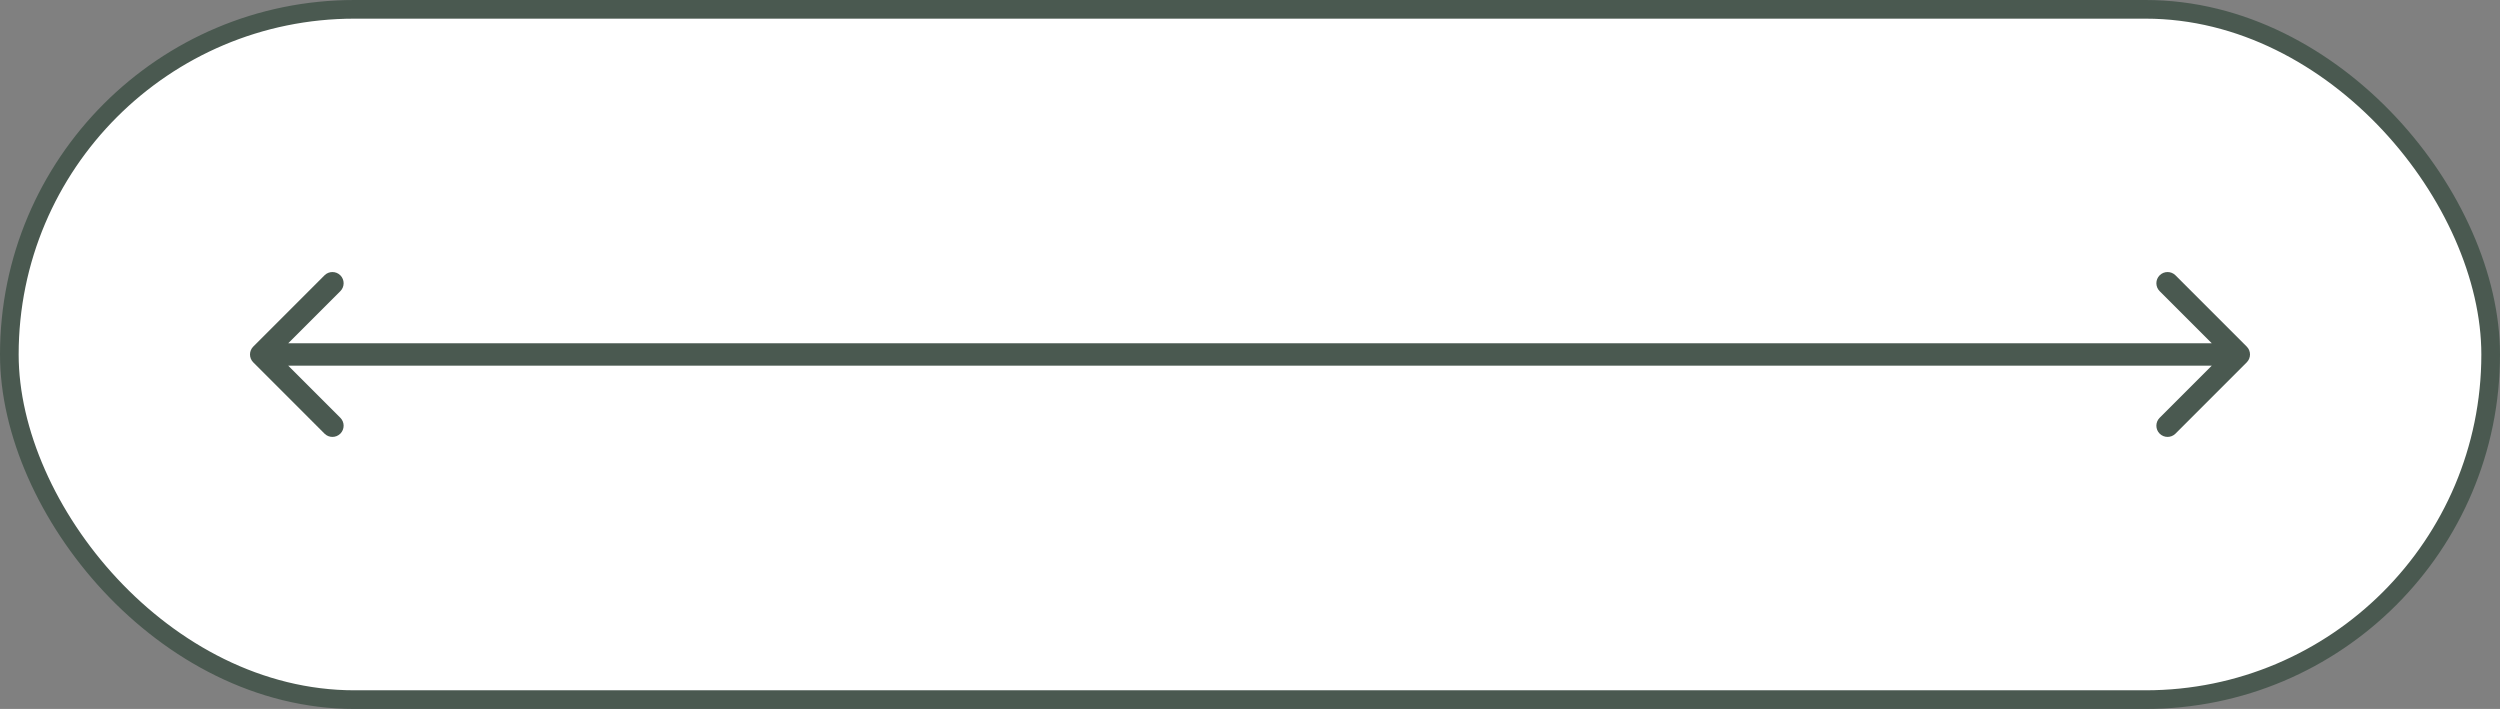
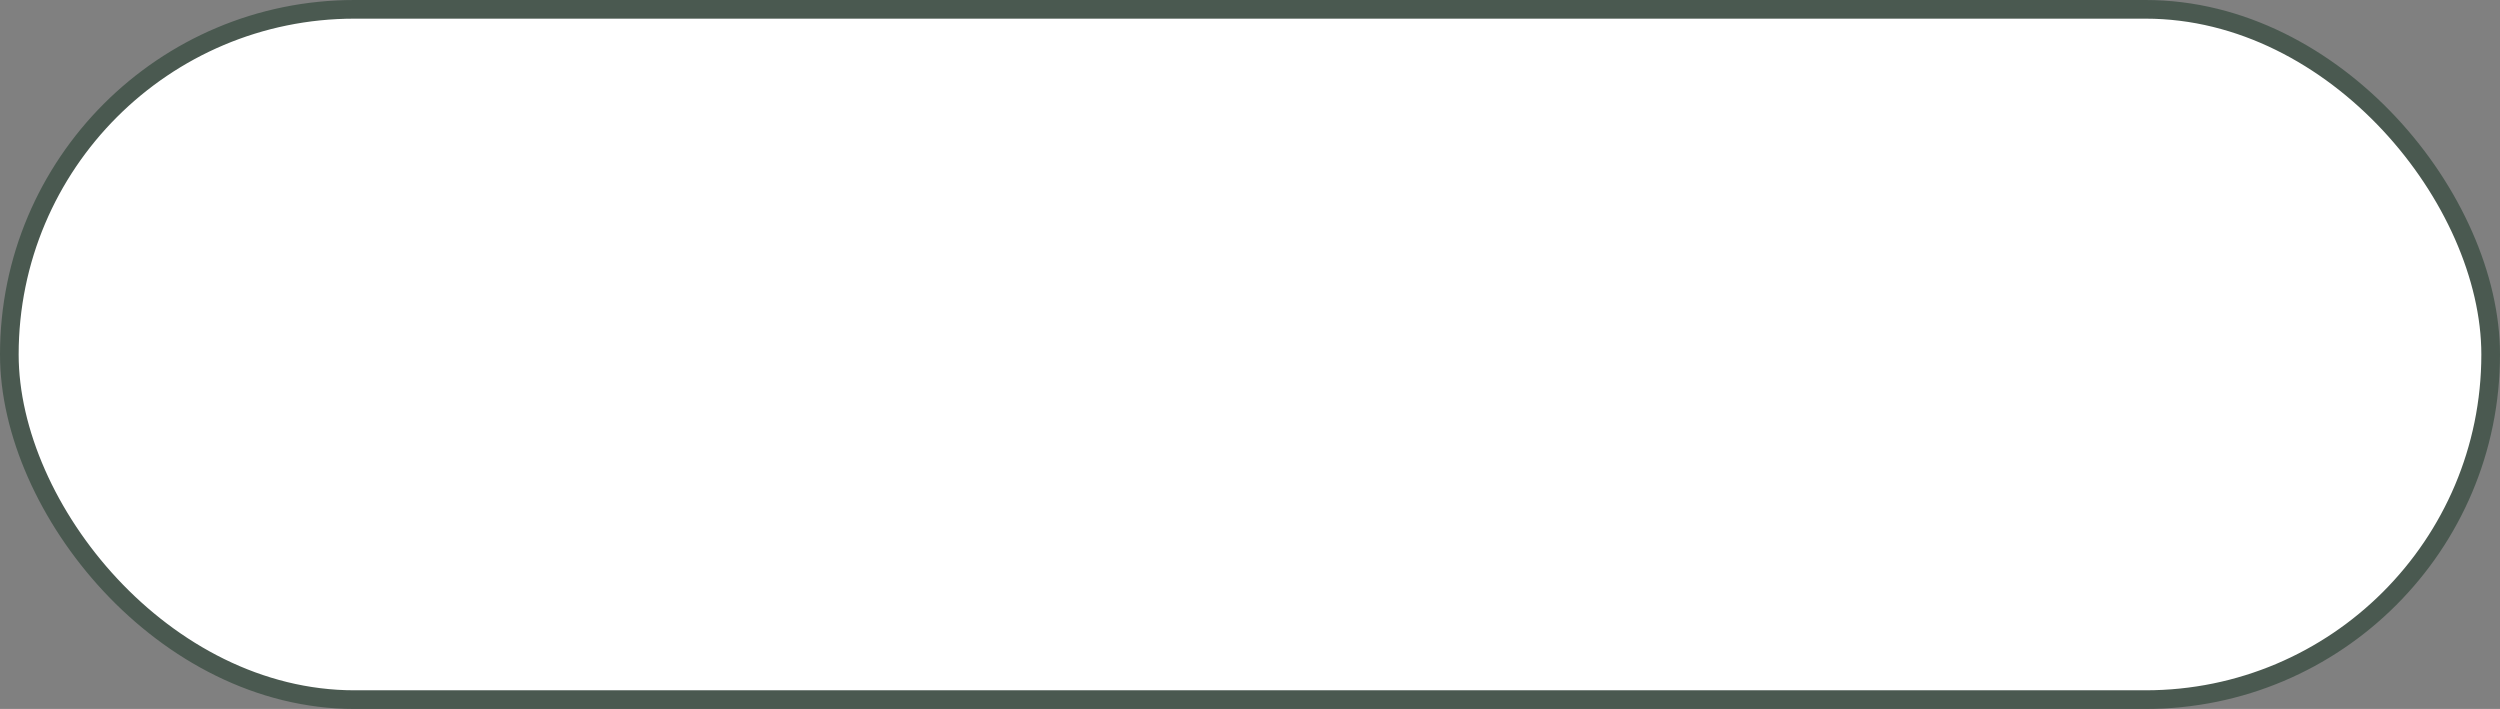
<svg xmlns="http://www.w3.org/2000/svg" width="134" height="38" viewBox="0 0 134 38" fill="none">
  <rect x="0" y="0" width="134" height="38" fill="#808080" stroke="none" />
  <rect x="0.5" y="0.5" width="133" height="37" rx="18.5" fill="white" stroke="#4A5950" />
-   <path d="M13.576 18.576C13.341 18.81 13.341 19.19 13.576 19.424L17.394 23.243C17.628 23.477 18.008 23.477 18.243 23.243C18.477 23.008 18.477 22.628 18.243 22.394L14.848 19L18.243 15.606C18.477 15.372 18.477 14.992 18.243 14.757C18.008 14.523 17.628 14.523 17.394 14.757L13.576 18.576ZM120.424 19.424C120.659 19.19 120.659 18.81 120.424 18.576L116.606 14.757C116.372 14.523 115.992 14.523 115.757 14.757C115.523 14.992 115.523 15.372 115.757 15.606L119.151 19L115.757 22.394C115.523 22.628 115.523 23.008 115.757 23.243C115.992 23.477 116.372 23.477 116.606 23.243L120.424 19.424ZM14 19.6H120V18.4H14V19.6Z" fill="#4A5950" />
</svg>